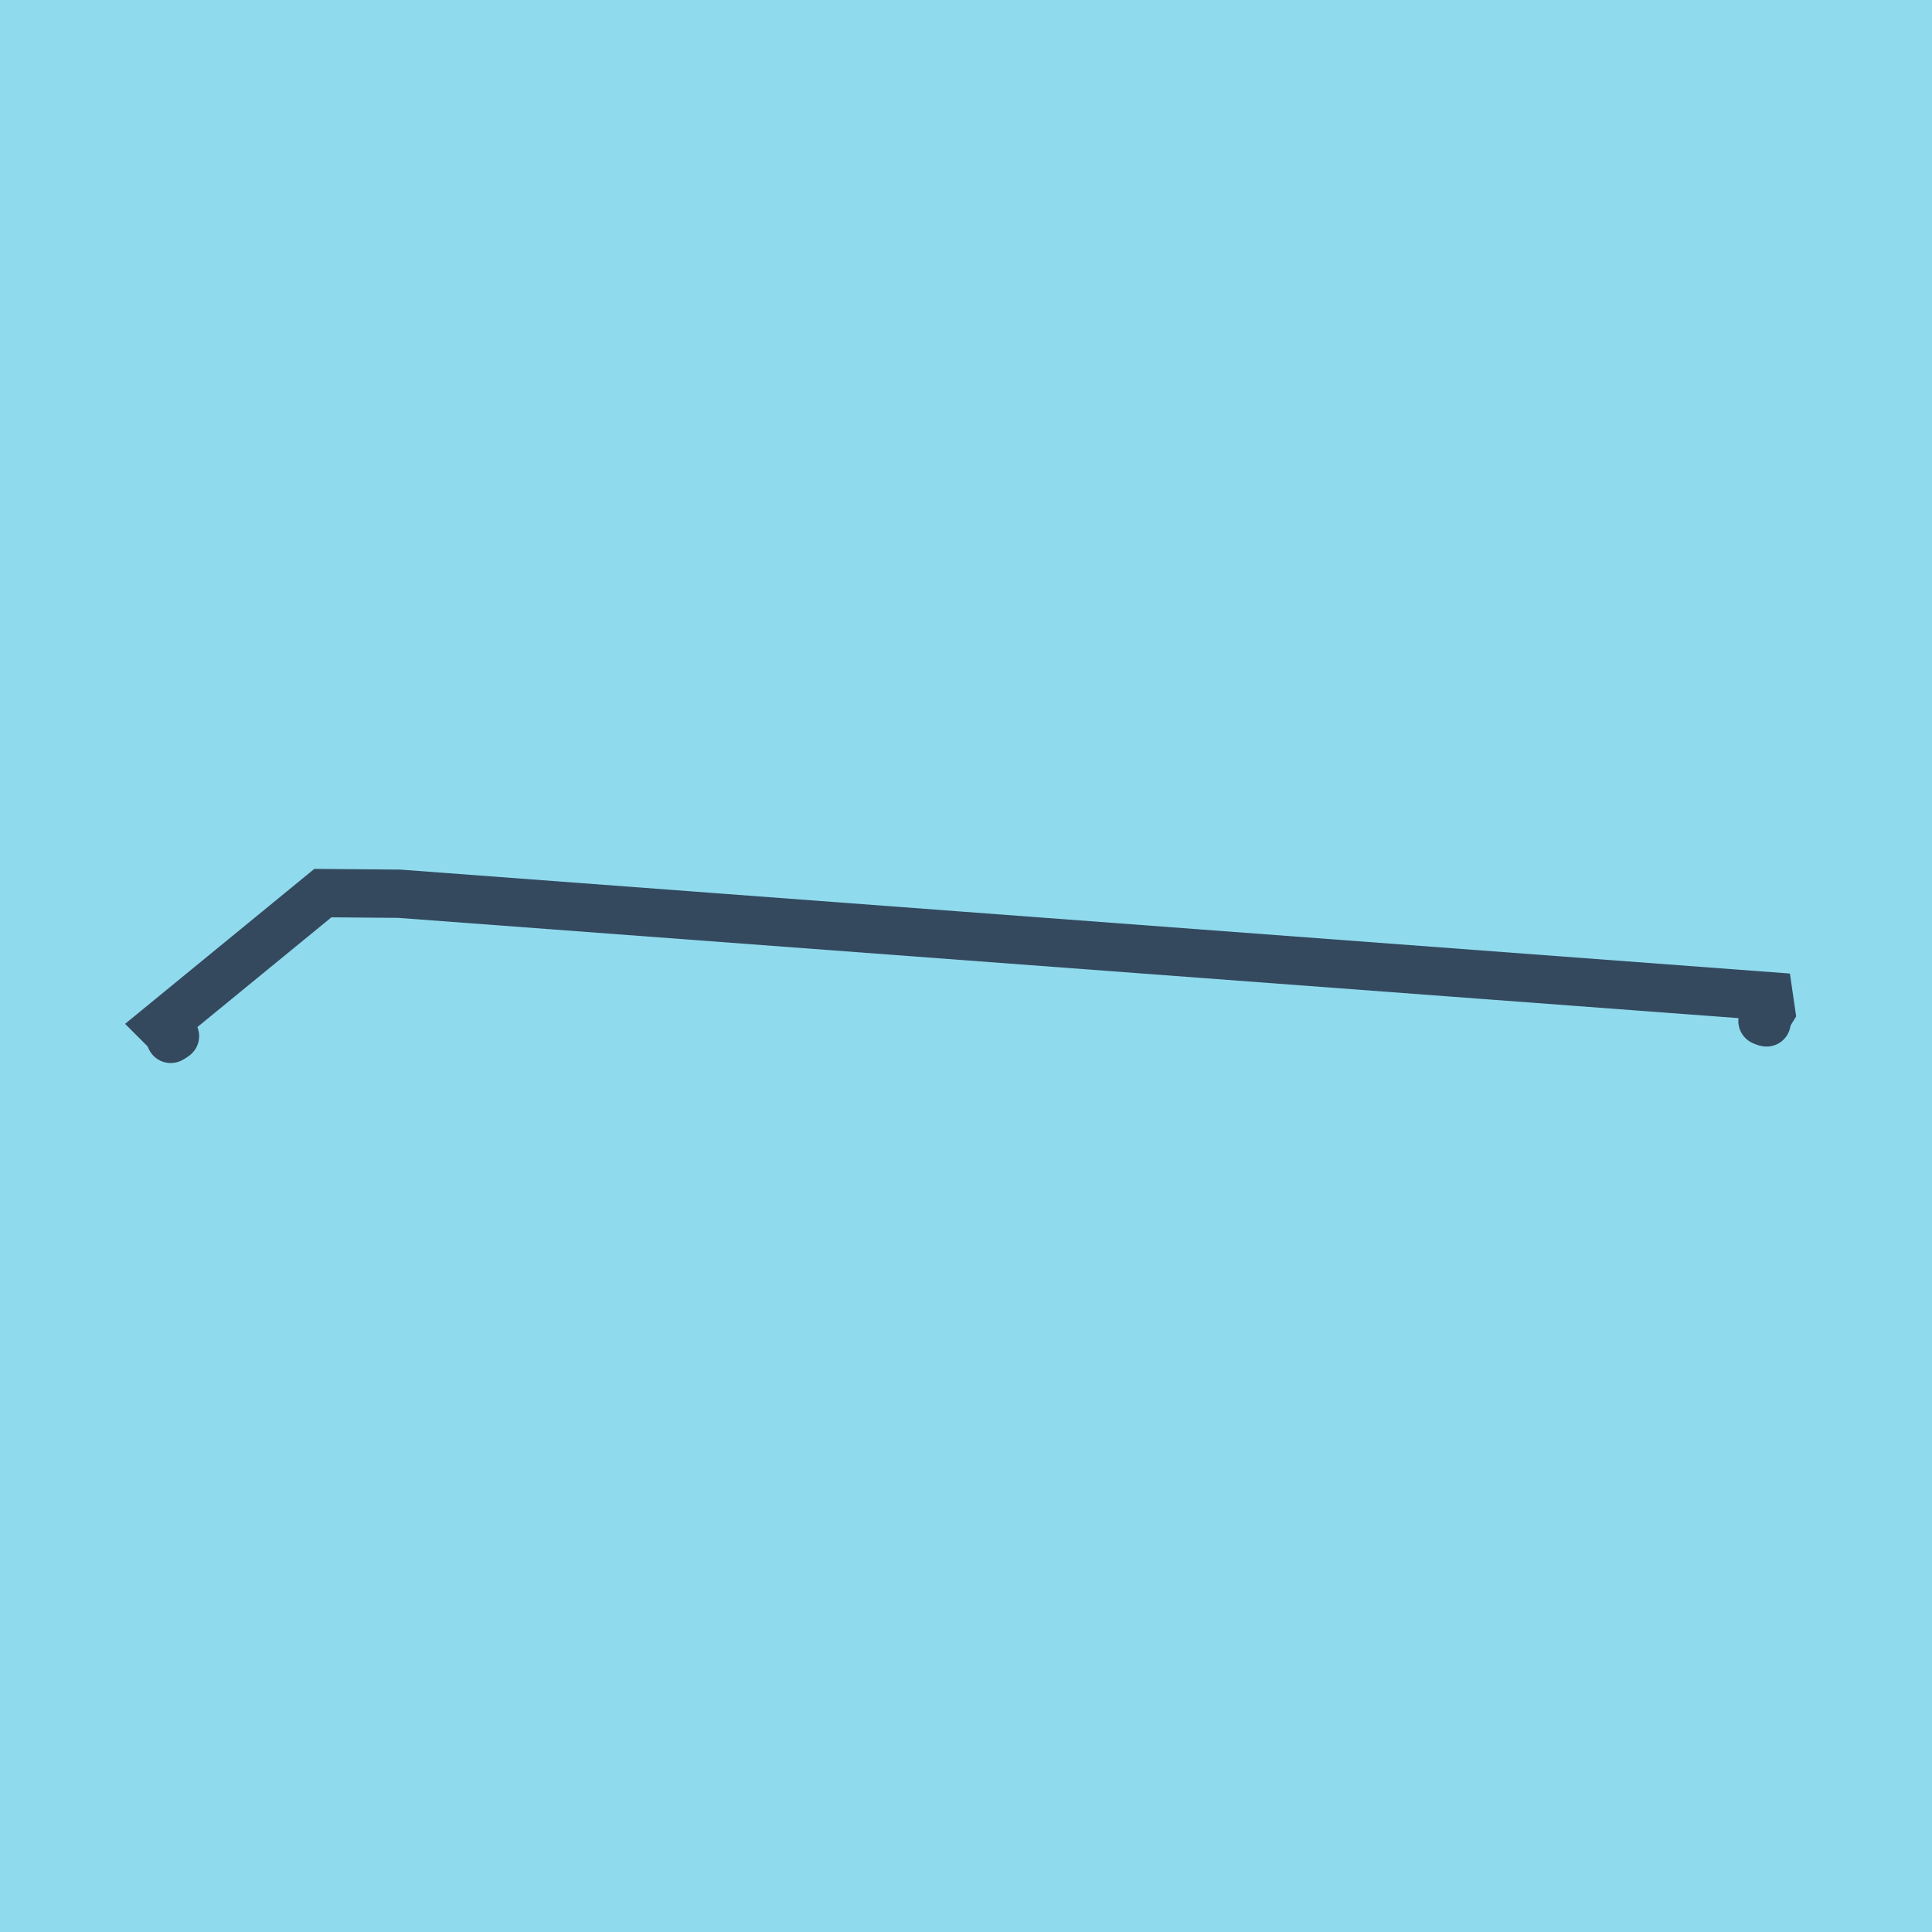
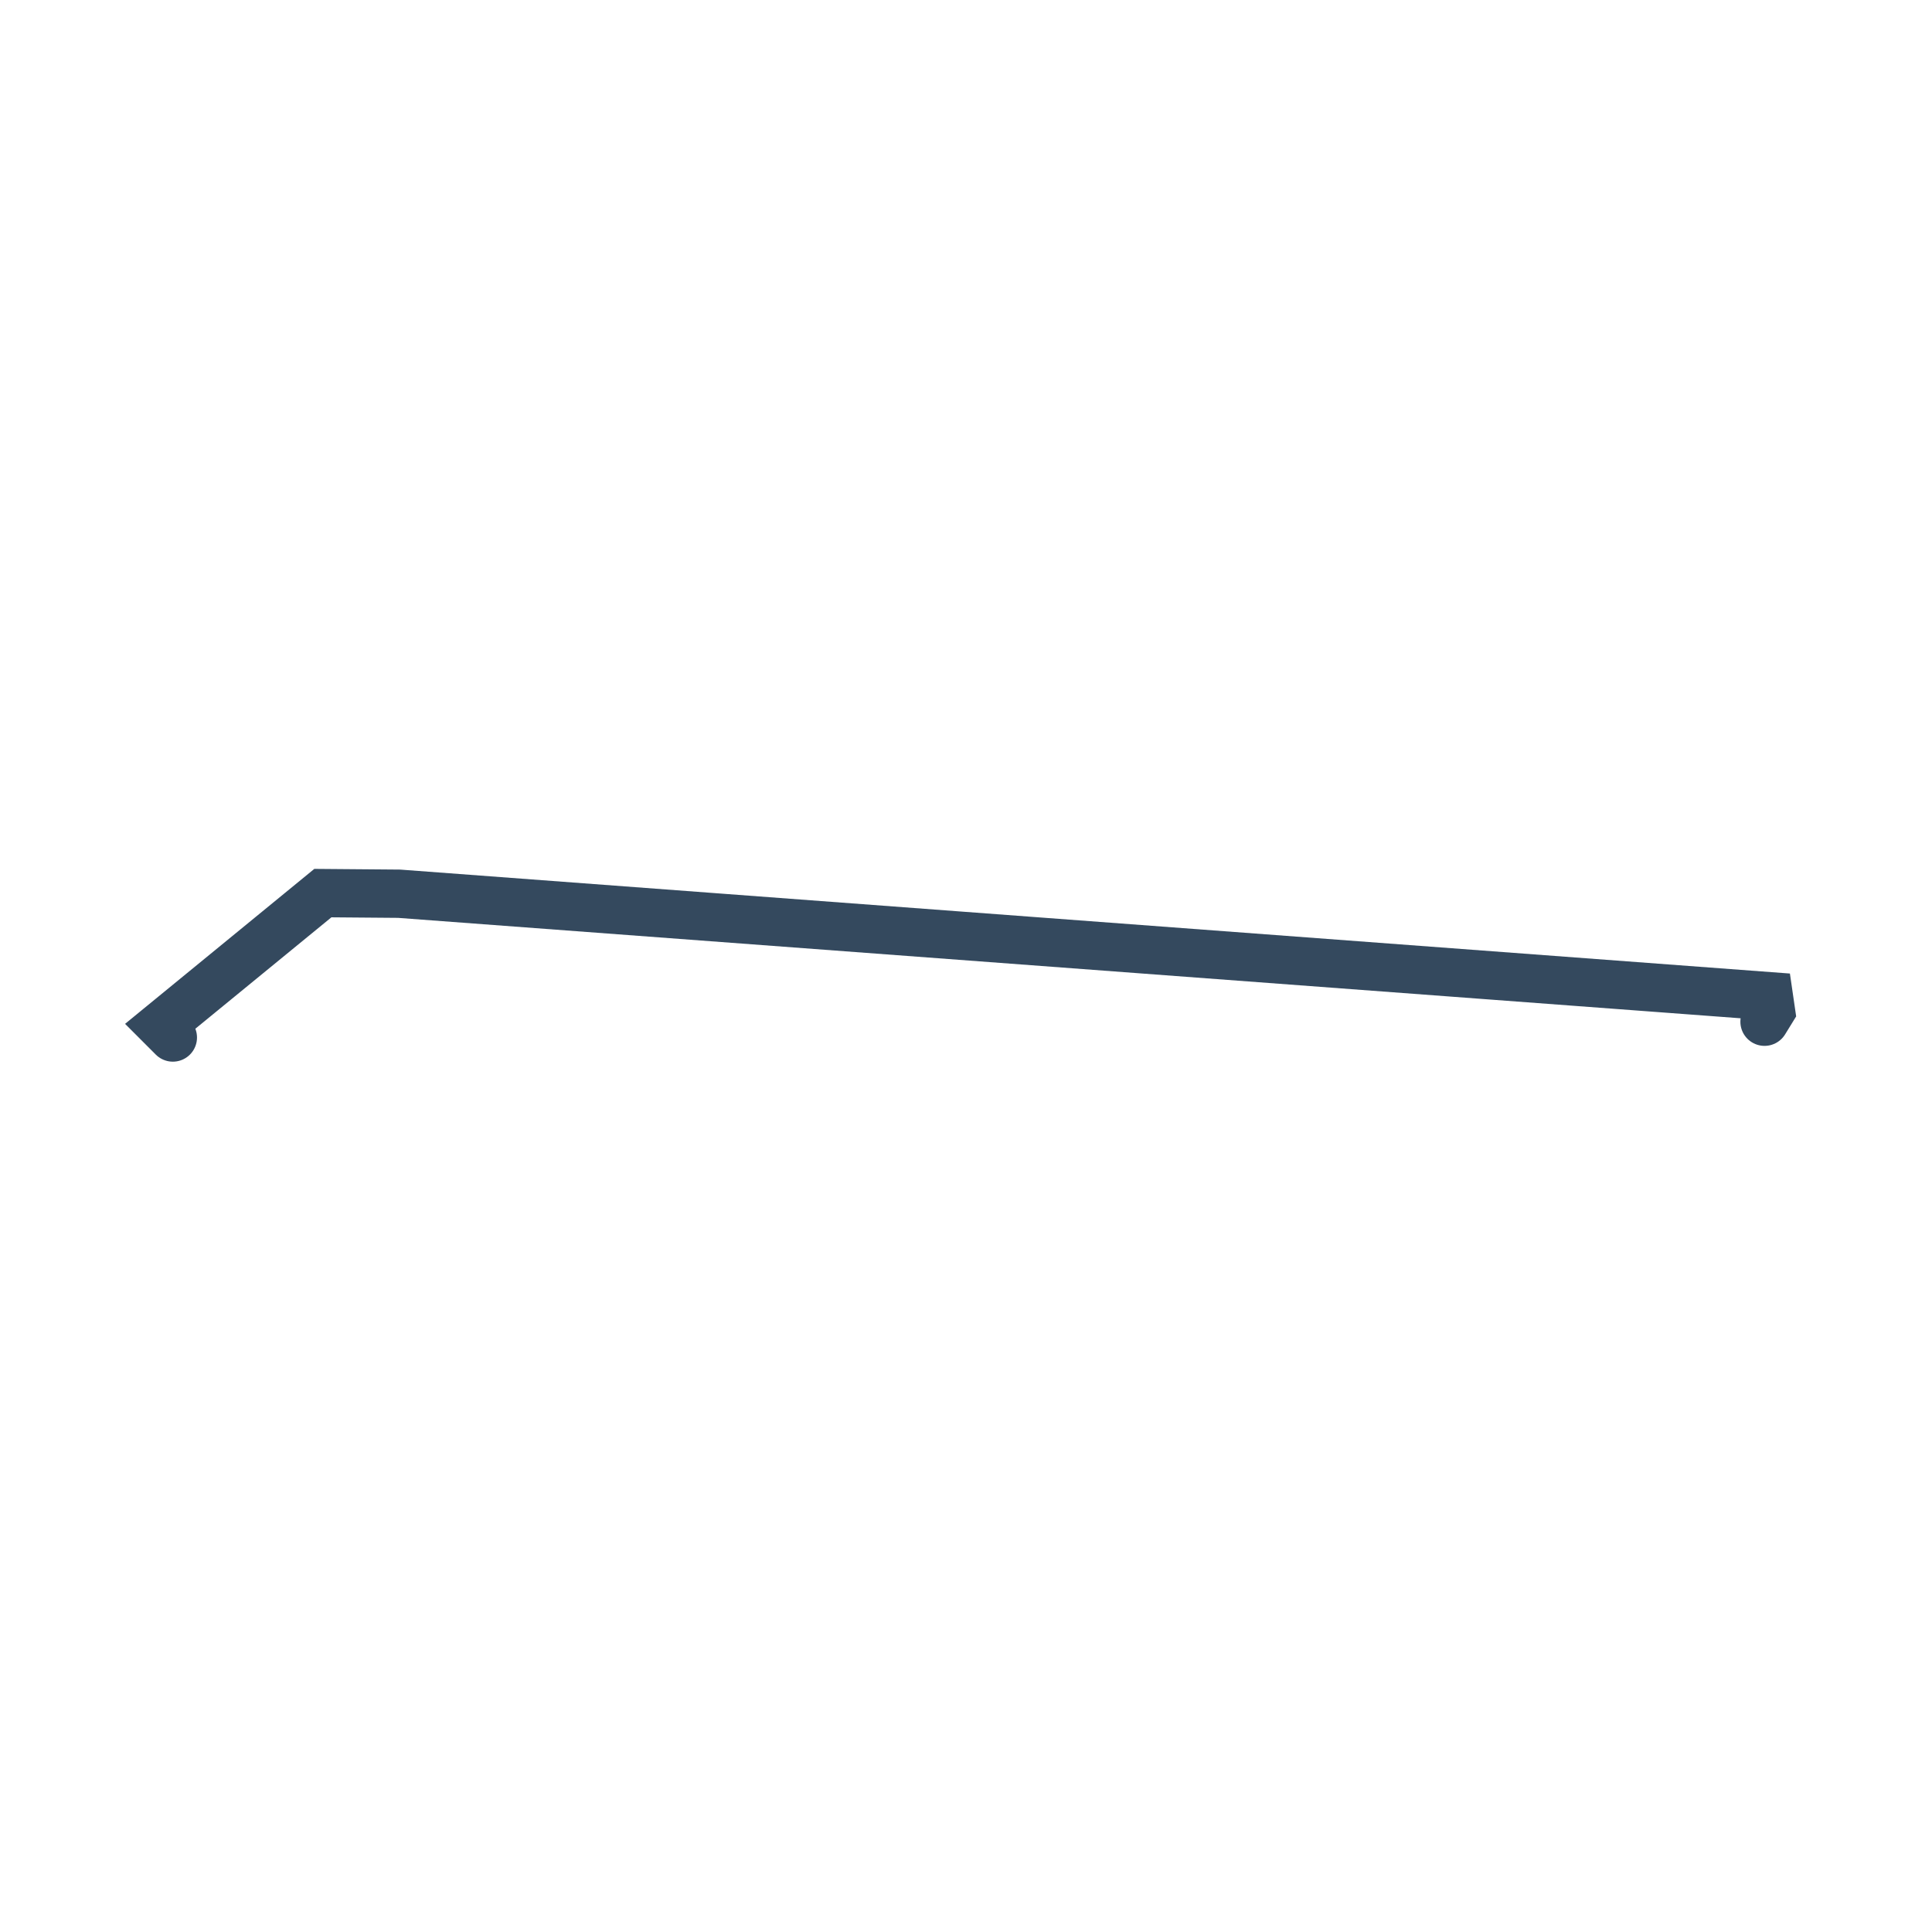
<svg xmlns="http://www.w3.org/2000/svg" viewBox="-10 -10 120 120" preserveAspectRatio="xMidYMid meet">
-   <path style="fill:#90daee" d="M-10-10h120v120H-10z" />
-   <polyline stroke-linecap="round" points="0.603,54.528 0.869,54.357 " style="fill:none;stroke:#34495e;stroke-width: 3px" />
-   <polyline stroke-linecap="round" points="99.725,53.505 99.47,53.416 " style="fill:none;stroke:#34495e;stroke-width: 3px" />
  <polyline stroke-linecap="round" points="0.736,54.442 0,53.705 10.054,45.472 14.791,45.511 99.864,51.874 100,52.808 99.598,53.461 " style="fill:none;stroke:#34495e;stroke-width: 3px" />
</svg>